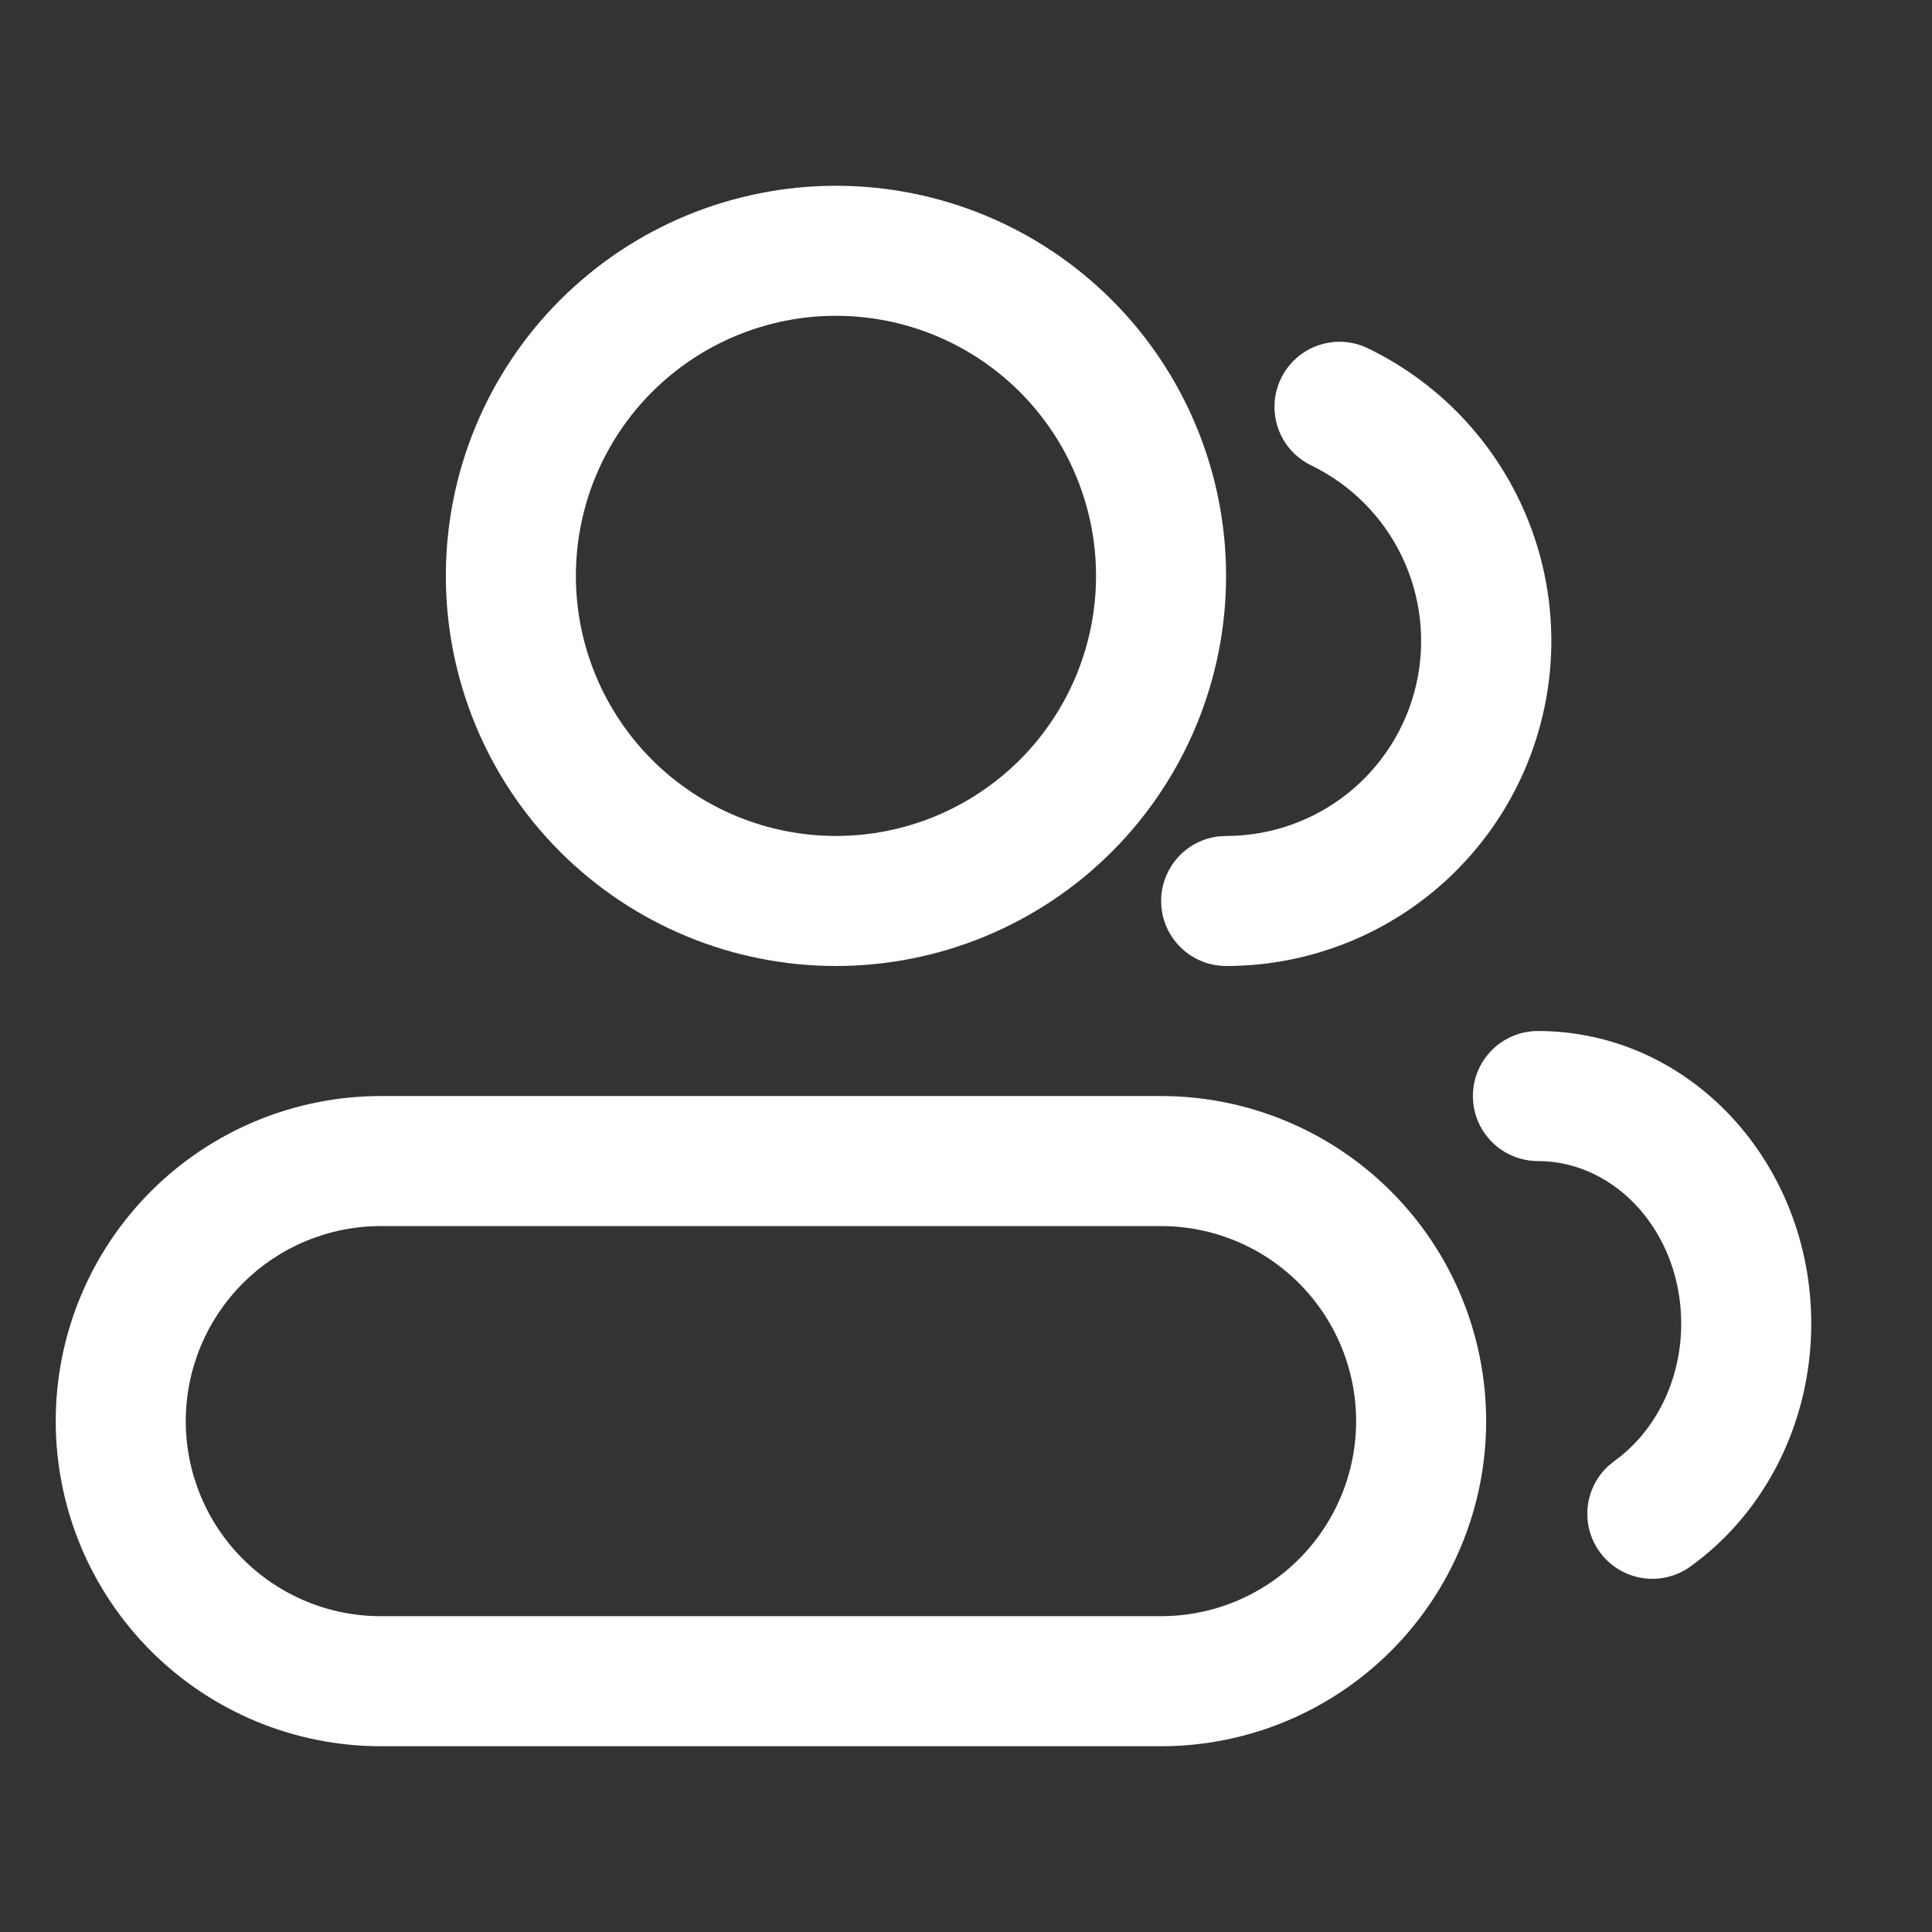
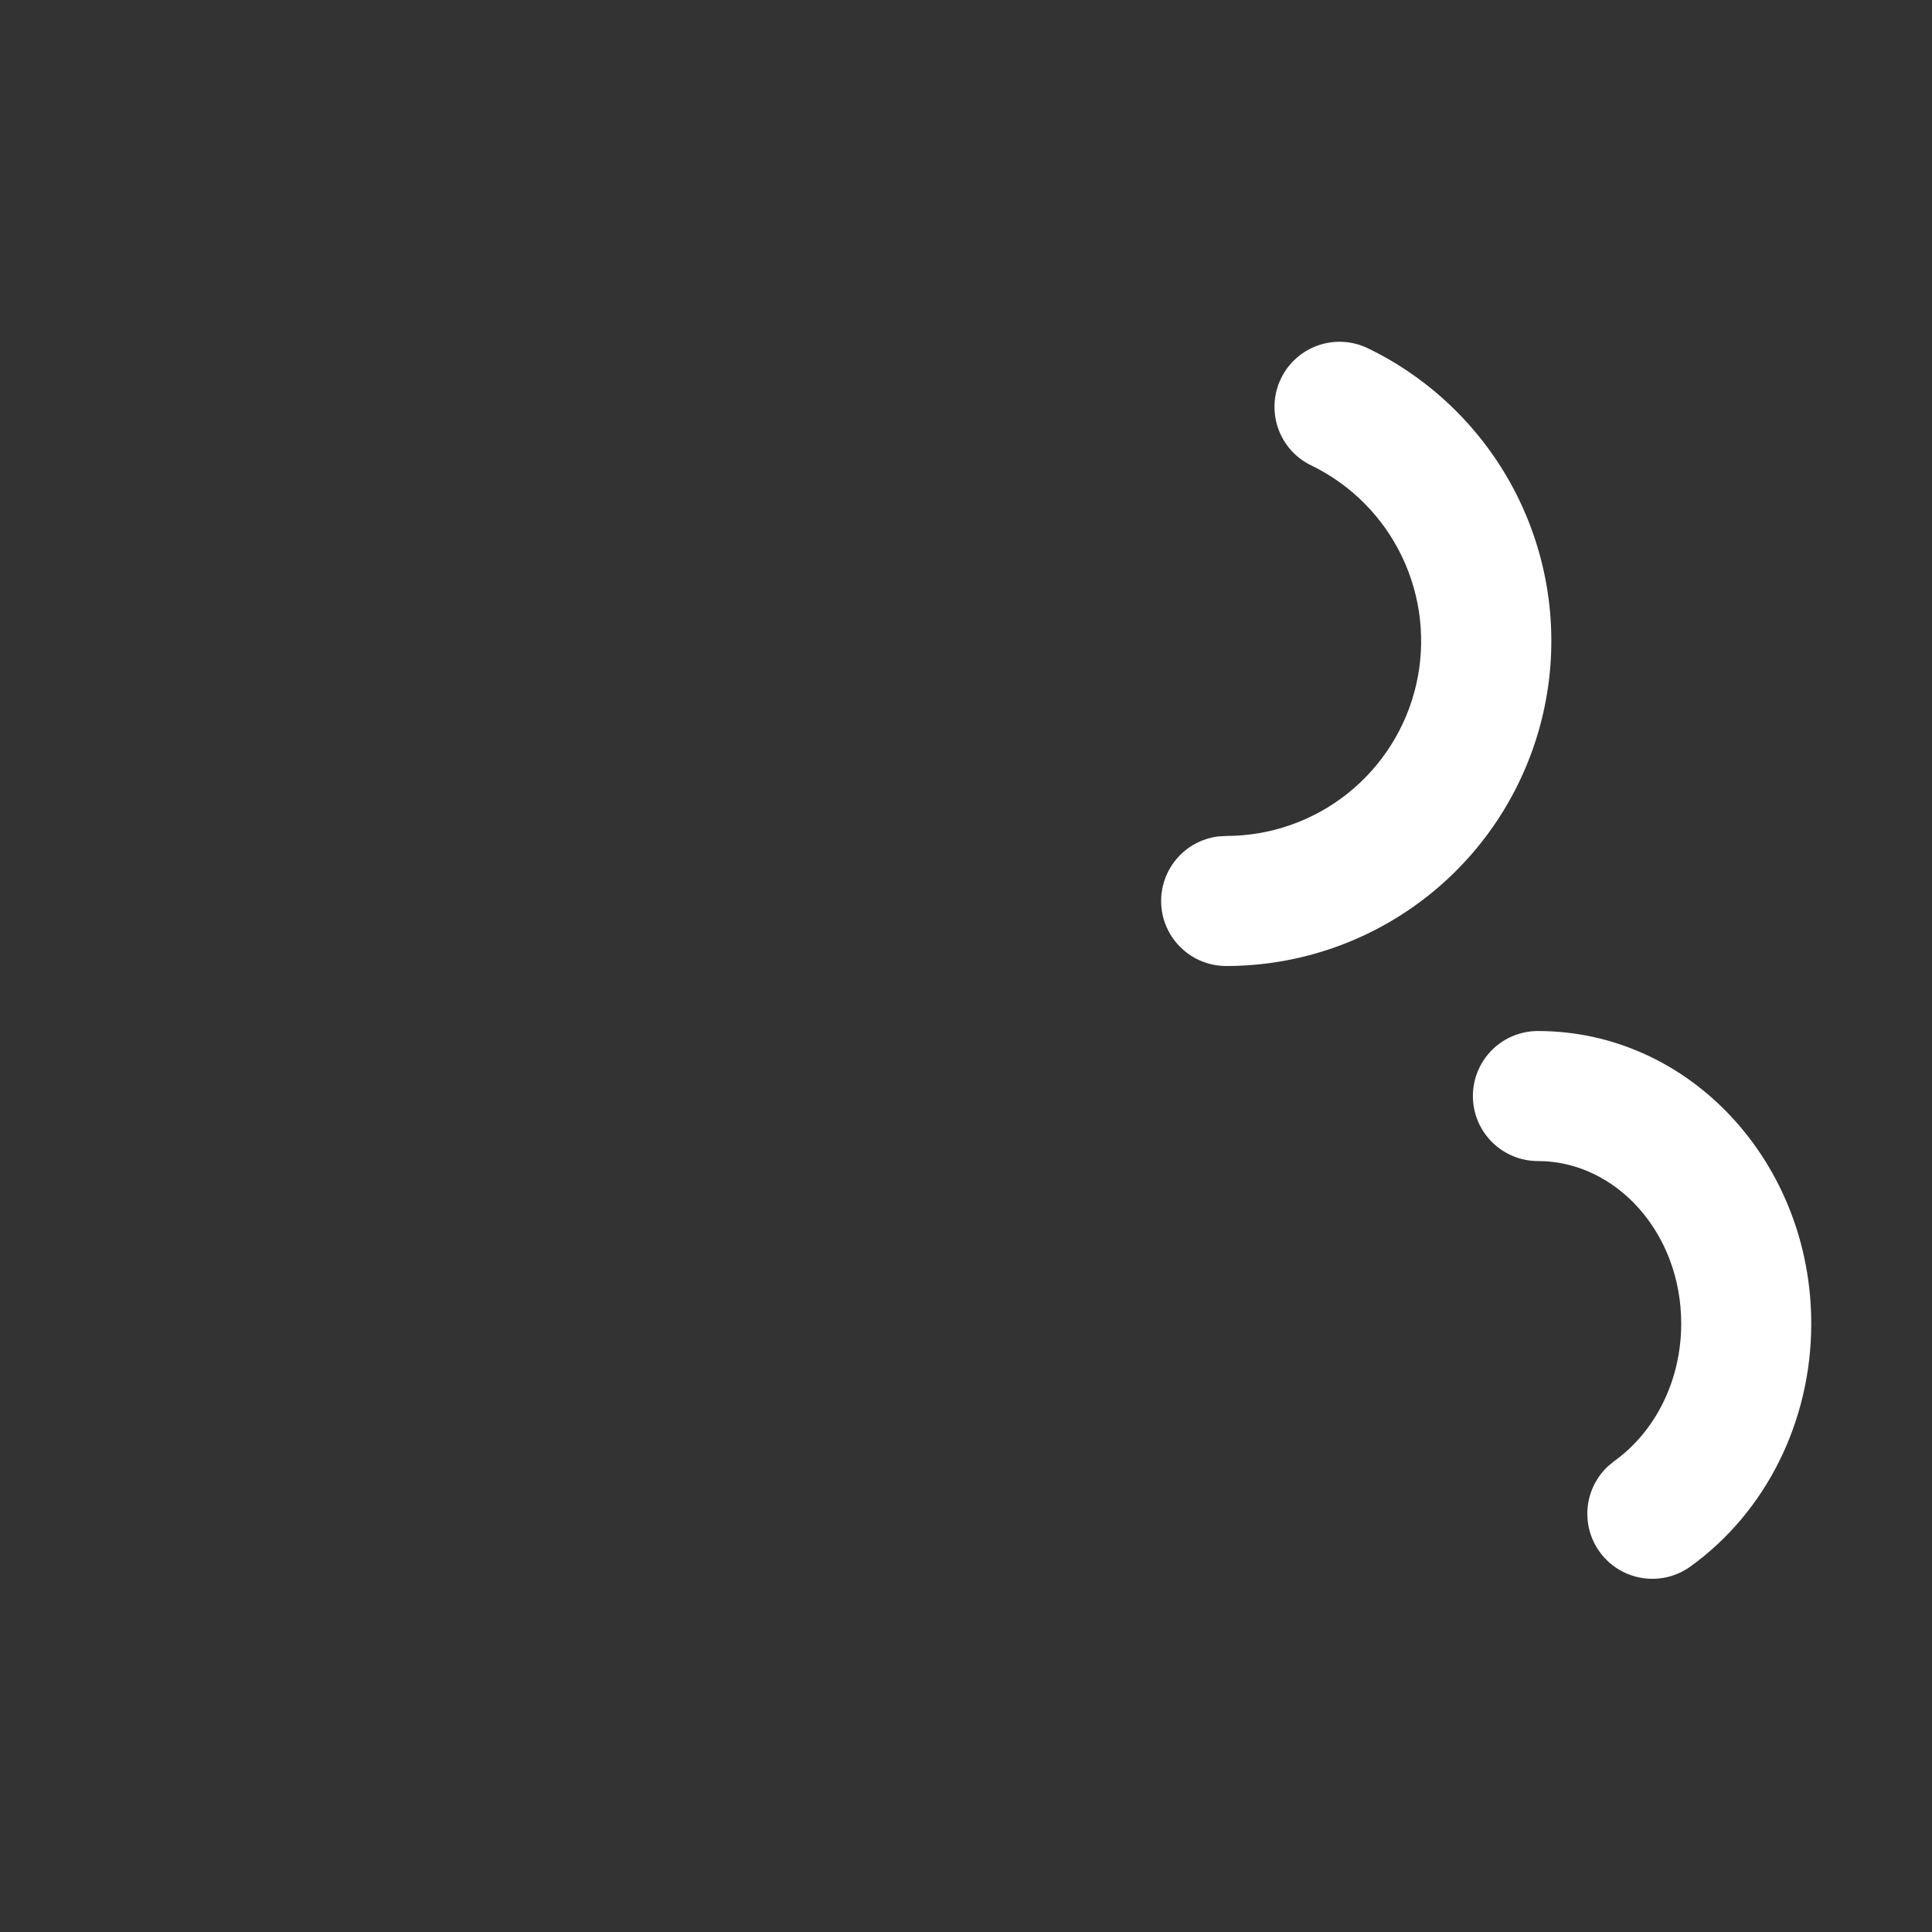
<svg xmlns="http://www.w3.org/2000/svg" width="52" height="52" viewBox="0 0 52 52" fill="none">
  <rect x="0" y="0" width="52" height="52" fill="#333333" stroke="none" />
-   <path d="M31.25 29.5H10.25C7.929 29.5 5.704 30.422 4.063 32.063C2.422 33.704 1.5 35.929 1.5 38.25C1.5 40.571 2.422 42.796 4.063 44.437C5.704 46.078 7.929 47 10.25 47H31.25C33.571 47 35.796 46.078 37.437 44.437C39.078 42.796 40 40.571 40 38.25C40 35.929 39.078 33.704 37.437 32.063C35.796 30.422 33.571 29.5 31.25 29.5ZM10.25 33H31.25C32.642 33 33.978 33.553 34.962 34.538C35.947 35.522 36.5 36.858 36.5 38.25C36.5 39.642 35.947 40.978 34.962 41.962C33.978 42.947 32.642 43.5 31.25 43.5H10.25C8.858 43.5 7.522 42.947 6.538 41.962C5.553 40.978 5 39.642 5 38.25C5 36.858 5.553 35.522 6.538 34.538C7.522 33.553 8.858 33 10.25 33ZM22.5 5C19.715 5 17.044 6.106 15.075 8.075C13.106 10.044 12 12.715 12 15.5C12 18.285 13.106 20.956 15.075 22.925C17.044 24.894 19.715 26 22.5 26C25.285 26 27.956 24.894 29.925 22.925C31.894 20.956 33 18.285 33 15.5C33 12.715 31.894 10.044 29.925 8.075C27.956 6.106 25.285 5 22.5 5ZM22.5 8.5C24.357 8.5 26.137 9.238 27.45 10.55C28.762 11.863 29.5 13.643 29.5 15.5C29.5 17.357 28.762 19.137 27.45 20.45C26.137 21.762 24.357 22.5 22.5 22.5C20.643 22.5 18.863 21.762 17.55 20.45C16.238 19.137 15.5 17.357 15.5 15.5C15.5 13.643 16.238 11.863 17.55 10.55C18.863 9.238 20.643 8.5 22.5 8.5Z" fill="white" />
  <path d="M34.479 10.185C34.579 9.978 34.719 9.793 34.891 9.64C35.063 9.488 35.263 9.37 35.481 9.295C35.698 9.22 35.928 9.188 36.158 9.202C36.387 9.216 36.612 9.274 36.819 9.375C38.601 10.238 40.038 11.681 40.895 13.468C41.751 15.254 41.976 17.278 41.532 19.209C41.089 21.139 40.004 22.862 38.454 24.096C36.904 25.33 34.981 26.001 33 26C32.554 25.999 32.125 25.829 31.801 25.522C31.476 25.216 31.281 24.798 31.255 24.352C31.229 23.907 31.374 23.469 31.66 23.127C31.946 22.785 32.352 22.565 32.795 22.512L33 22.5C34.188 22.5 35.342 22.097 36.271 21.357C37.201 20.616 37.852 19.582 38.118 18.424C38.383 17.266 38.248 16.052 37.734 14.98C37.221 13.908 36.359 13.043 35.289 12.525C35.082 12.425 34.897 12.284 34.744 12.113C34.592 11.941 34.474 11.74 34.399 11.523C34.324 11.306 34.292 11.076 34.306 10.846C34.319 10.617 34.378 10.392 34.479 10.185ZM41.393 27.75C45.495 27.75 48.75 31.308 48.75 35.625C48.75 38.269 47.522 40.707 45.495 42.165C45.134 42.425 44.687 42.537 44.246 42.479C43.804 42.421 43.402 42.197 43.12 41.853C42.838 41.509 42.697 41.07 42.727 40.626C42.757 40.182 42.955 39.766 43.281 39.463L43.451 39.323C44.555 38.53 45.25 37.153 45.25 35.625C45.25 33.175 43.488 31.25 41.393 31.25C40.929 31.25 40.484 31.066 40.156 30.737C39.827 30.409 39.643 29.964 39.643 29.5C39.643 29.036 39.827 28.591 40.156 28.262C40.484 27.934 40.929 27.75 41.393 27.75Z" fill="white" />
</svg>